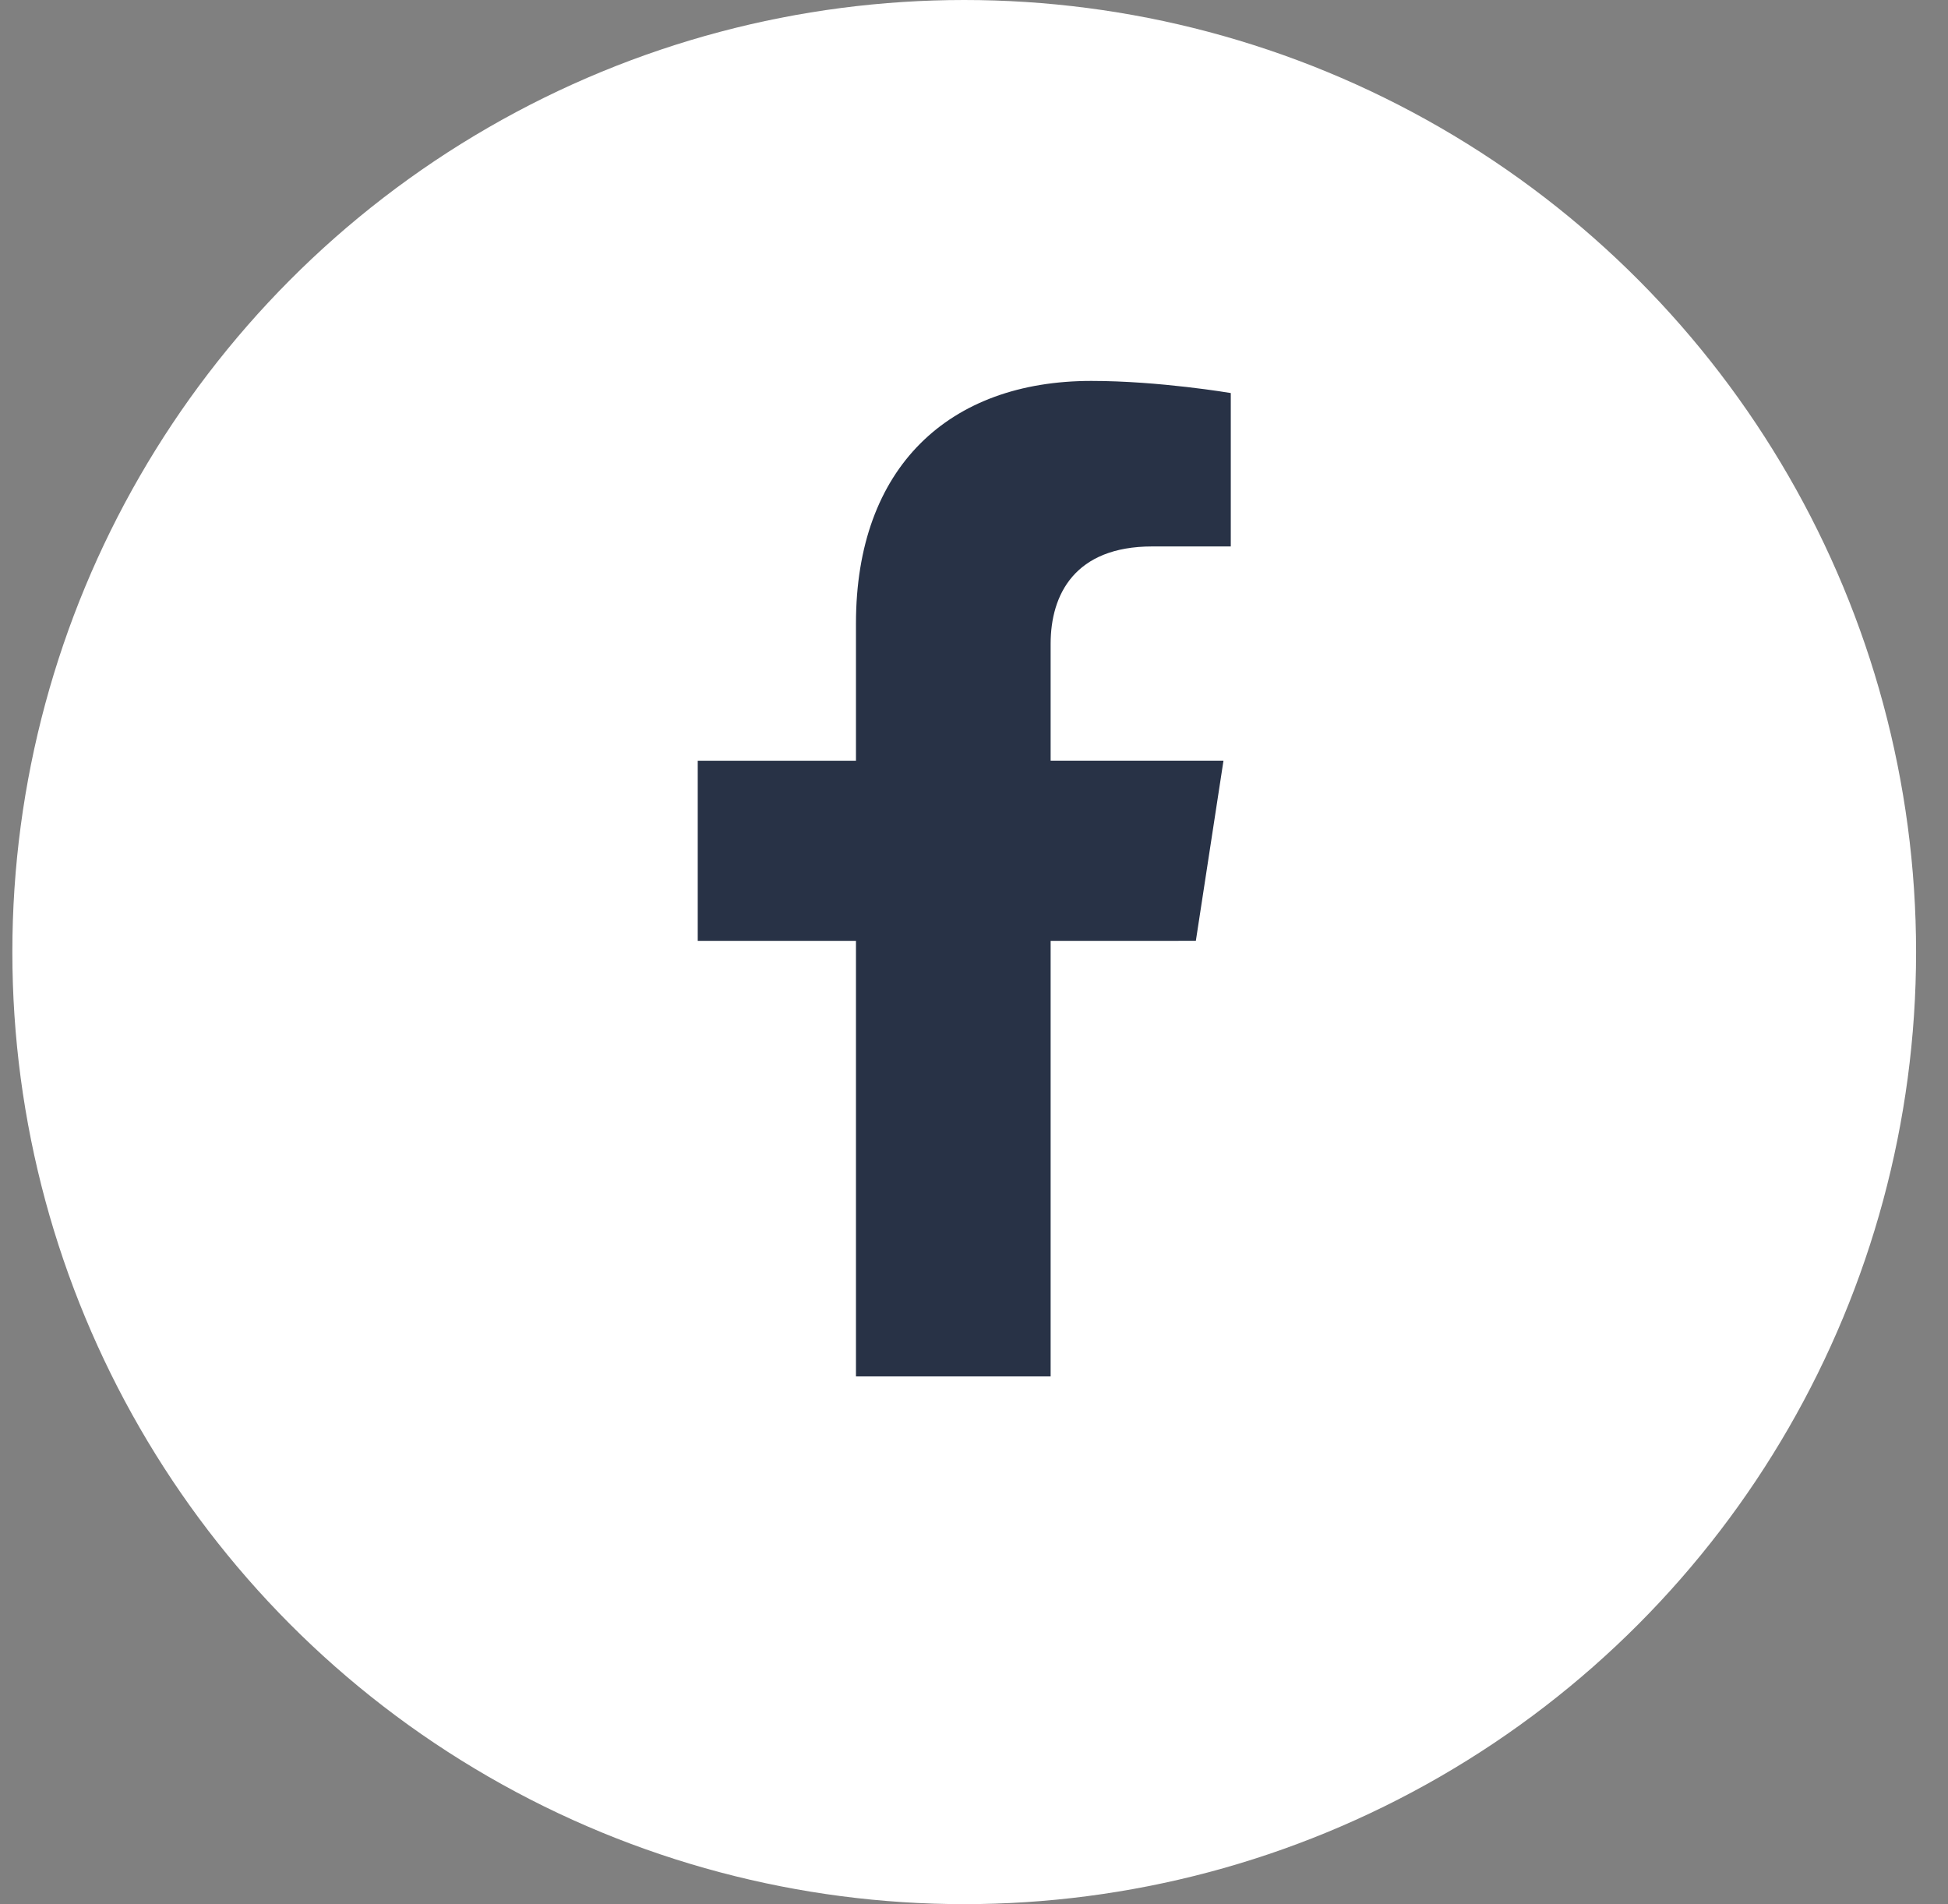
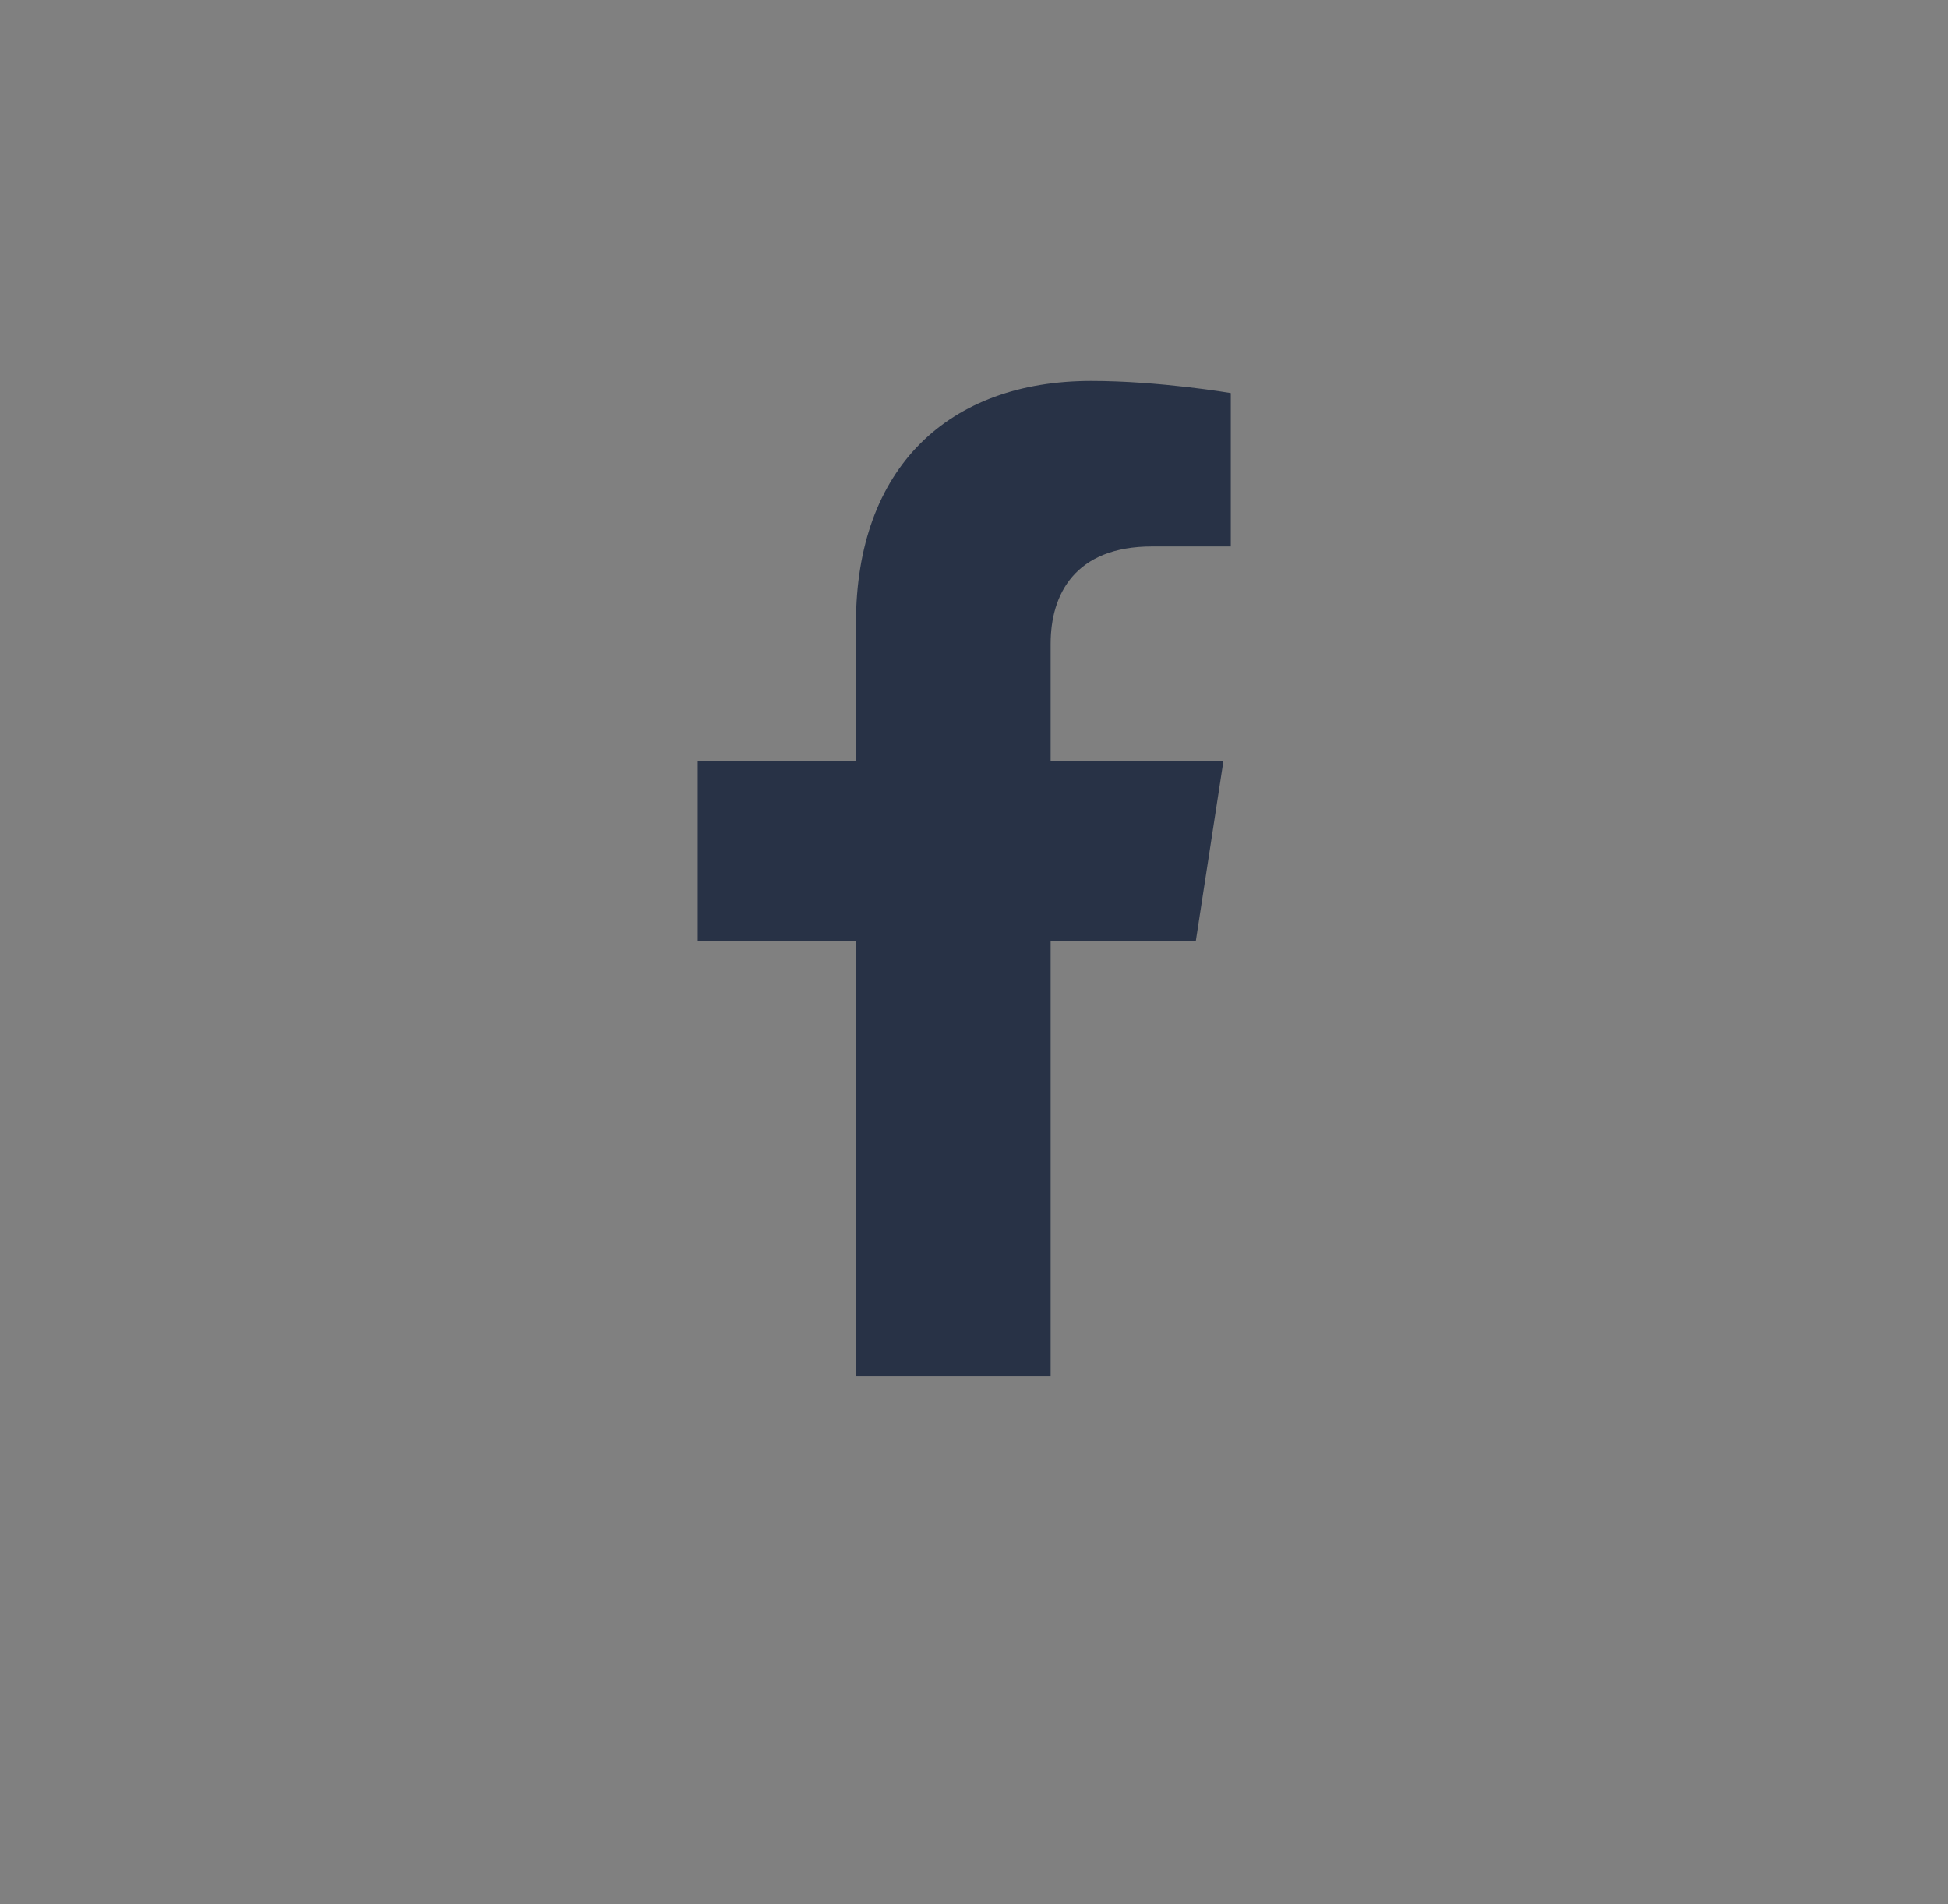
<svg xmlns="http://www.w3.org/2000/svg" width="44" height="43" viewBox="0 0 44 43" fill="none">
  <rect x="0" y="0" width="44" height="43" fill="#808080" stroke="none" />
-   <circle cx="21.779" cy="21.5" r="21.5" fill="white" />
  <path d="M27.011 21.246L27.635 17.178H23.731V14.538C23.731 13.425 24.277 12.34 26.025 12.34H27.8V8.876C27.8 8.876 26.19 8.602 24.65 8.602C21.435 8.602 19.334 10.55 19.334 14.078V17.179H15.76V21.247H19.334V31.083H23.731V21.247L27.011 21.246Z" fill="#283246" />
</svg>